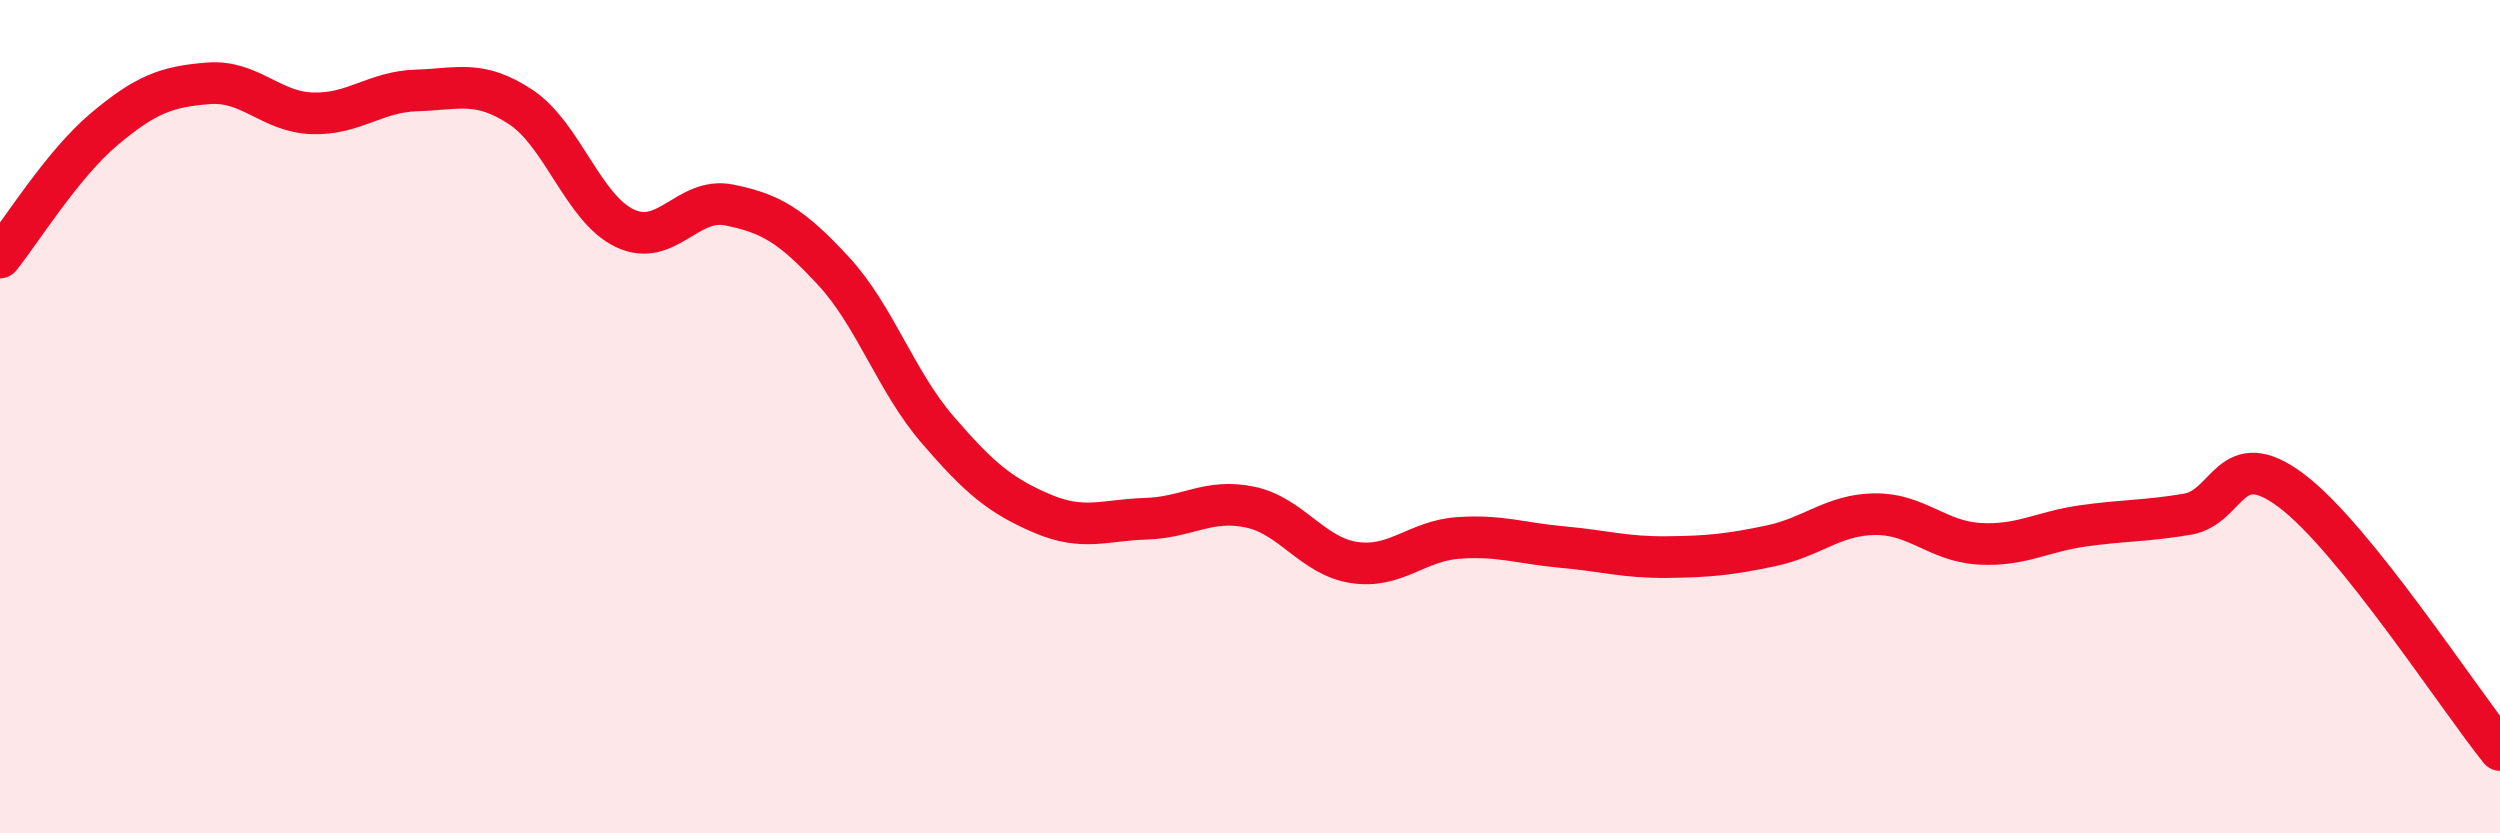
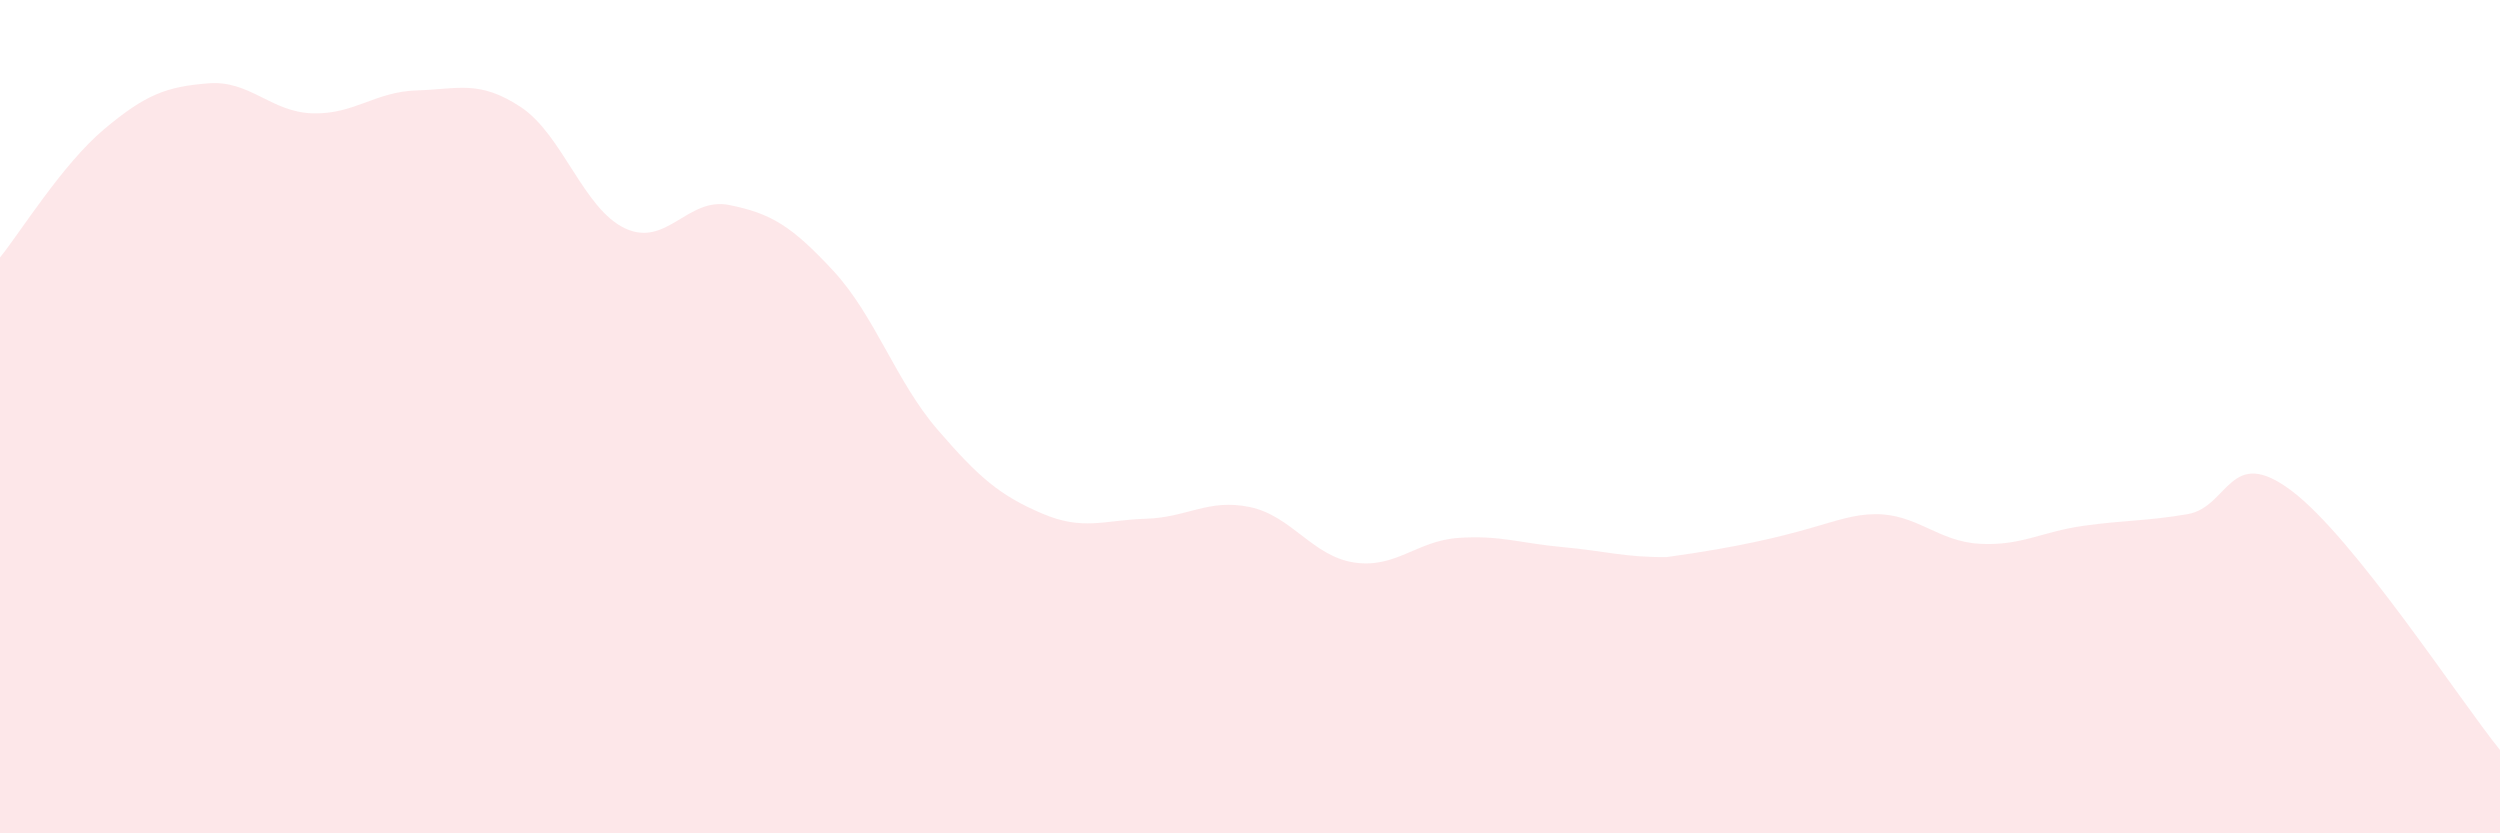
<svg xmlns="http://www.w3.org/2000/svg" width="60" height="20" viewBox="0 0 60 20">
-   <path d="M 0,6.18 C 0.5,5.56 1.5,3.94 2.5,3.1 C 3.5,2.26 4,2.08 5,2 C 6,1.92 6.5,2.69 7.5,2.72 C 8.5,2.75 9,2.2 10,2.17 C 11,2.14 11.5,1.91 12.5,2.57 C 13.5,3.23 14,5.01 15,5.48 C 16,5.95 16.5,4.72 17.5,4.92 C 18.5,5.12 19,5.42 20,6.5 C 21,7.58 21.5,9.15 22.5,10.31 C 23.5,11.47 24,11.89 25,12.32 C 26,12.75 26.5,12.48 27.5,12.45 C 28.5,12.42 29,11.96 30,12.17 C 31,12.38 31.5,13.35 32.5,13.5 C 33.5,13.65 34,12.98 35,12.91 C 36,12.84 36.5,13.04 37.5,13.13 C 38.5,13.22 39,13.38 40,13.37 C 41,13.36 41.5,13.31 42.5,13.1 C 43.5,12.89 44,12.35 45,12.34 C 46,12.33 46.5,12.99 47.5,13.05 C 48.5,13.11 49,12.76 50,12.62 C 51,12.48 51.5,12.51 52.5,12.34 C 53.5,12.17 53.5,10.65 55,11.78 C 56.5,12.91 59,16.76 60,18L60 20L0 20Z" fill="#EB0A25" opacity="0.1" stroke-linecap="round" stroke-linejoin="round" />
-   <path d="M 0,6.18 C 0.5,5.56 1.5,3.94 2.5,3.1 C 3.5,2.26 4,2.08 5,2 C 6,1.92 6.5,2.69 7.5,2.72 C 8.5,2.75 9,2.2 10,2.17 C 11,2.14 11.5,1.91 12.5,2.57 C 13.5,3.23 14,5.01 15,5.48 C 16,5.95 16.5,4.72 17.5,4.92 C 18.5,5.12 19,5.42 20,6.5 C 21,7.58 21.5,9.15 22.5,10.31 C 23.5,11.47 24,11.89 25,12.32 C 26,12.75 26.5,12.48 27.5,12.45 C 28.5,12.42 29,11.96 30,12.17 C 31,12.38 31.5,13.35 32.5,13.5 C 33.5,13.65 34,12.98 35,12.91 C 36,12.84 36.5,13.04 37.5,13.13 C 38.5,13.22 39,13.38 40,13.37 C 41,13.36 41.5,13.31 42.5,13.1 C 43.5,12.89 44,12.35 45,12.34 C 46,12.33 46.5,12.99 47.5,13.05 C 48.5,13.11 49,12.76 50,12.62 C 51,12.48 51.5,12.51 52.5,12.34 C 53.5,12.17 53.5,10.65 55,11.78 C 56.5,12.91 59,16.76 60,18" stroke="#EB0A25" stroke-width="1" fill="none" stroke-linecap="round" stroke-linejoin="round" />
+   <path d="M 0,6.18 C 0.5,5.56 1.5,3.94 2.5,3.1 C 3.5,2.26 4,2.08 5,2 C 6,1.92 6.5,2.69 7.5,2.72 C 8.5,2.75 9,2.2 10,2.17 C 11,2.14 11.5,1.91 12.5,2.57 C 13.5,3.23 14,5.01 15,5.48 C 16,5.95 16.5,4.72 17.5,4.92 C 18.5,5.12 19,5.42 20,6.5 C 21,7.58 21.5,9.15 22.5,10.31 C 23.5,11.47 24,11.89 25,12.32 C 26,12.75 26.5,12.48 27.5,12.45 C 28.5,12.42 29,11.96 30,12.17 C 31,12.38 31.5,13.35 32.5,13.5 C 33.5,13.65 34,12.98 35,12.91 C 36,12.84 36.5,13.04 37.5,13.13 C 38.5,13.22 39,13.38 40,13.37 C 43.5,12.89 44,12.35 45,12.34 C 46,12.33 46.5,12.99 47.5,13.05 C 48.5,13.11 49,12.76 50,12.62 C 51,12.48 51.5,12.51 52.5,12.34 C 53.5,12.17 53.5,10.65 55,11.78 C 56.5,12.91 59,16.76 60,18L60 20L0 20Z" fill="#EB0A25" opacity="0.1" stroke-linecap="round" stroke-linejoin="round" />
</svg>